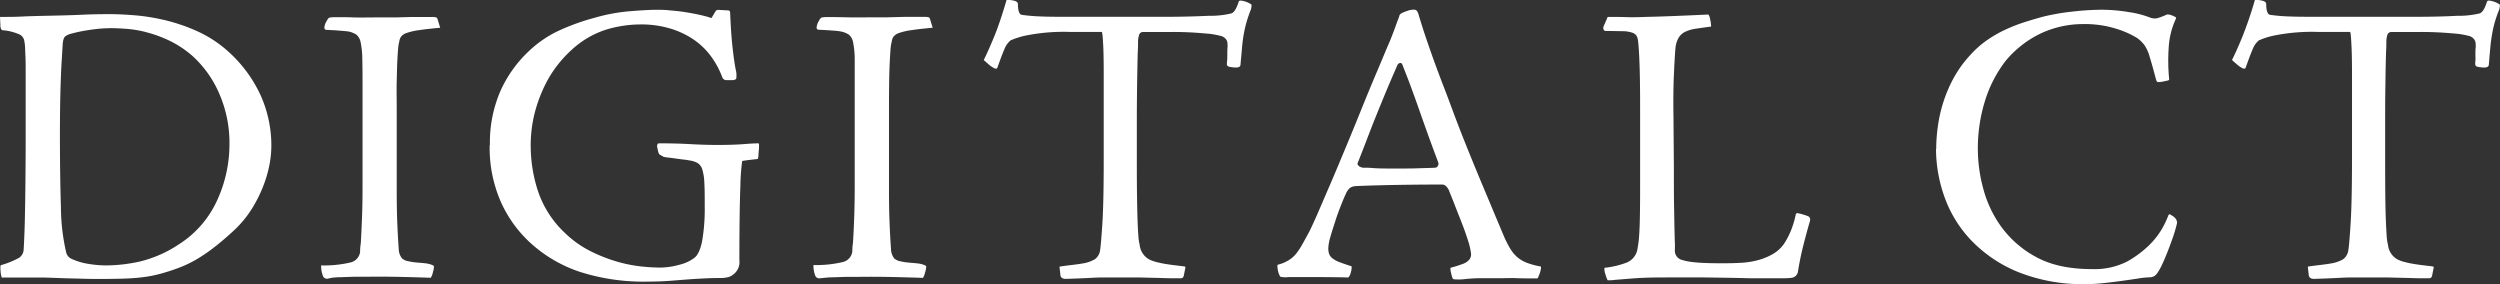
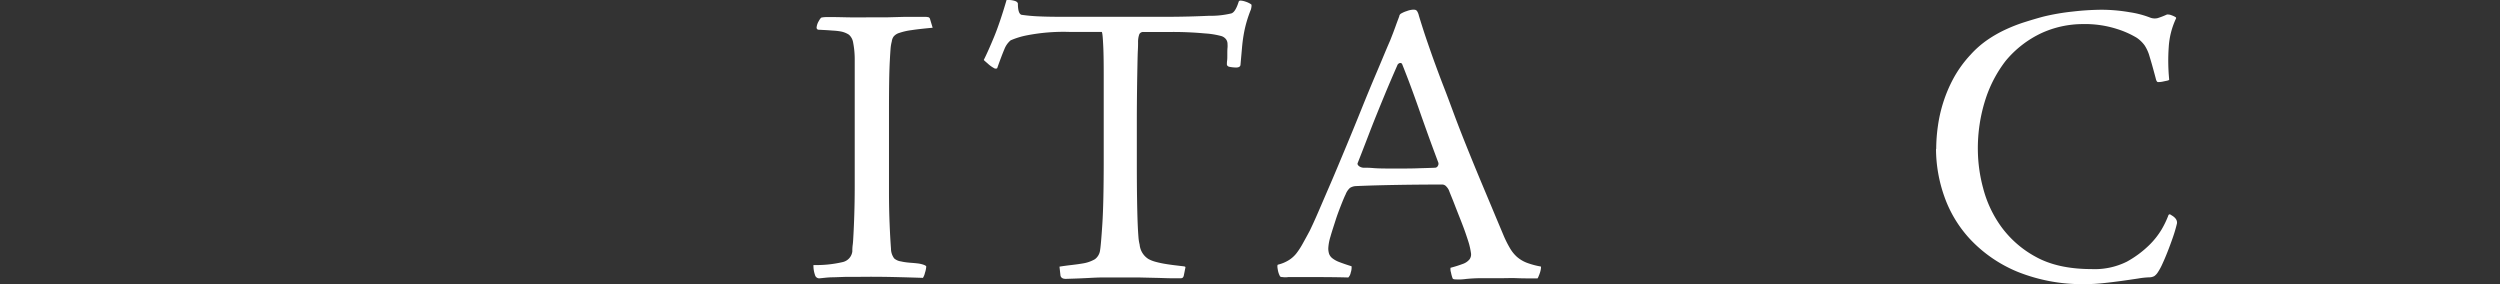
<svg xmlns="http://www.w3.org/2000/svg" viewBox="0 0 648.69 73.76">
  <rect x="0" y="0" width="648.69" height="73.76" fill="#333333" stroke="none" />
  <defs>
    <style>.cls-1{fill:#fff;}</style>
  </defs>
  <g id="レイヤー_2" data-name="レイヤー 2">
    <g id="contents">
-       <path class="cls-1" d="M70.41,38a26.64,26.64,0,0,1-.52,4.88,31.38,31.38,0,0,1-1.67,5.62,34.85,34.85,0,0,1-3,5.88,28.1,28.1,0,0,1-4.68,5.56q-2.81,2.59-5.15,4.37a41,41,0,0,1-4.42,3,29.56,29.56,0,0,1-4.11,2c-1.35.52-2.72,1-4.11,1.4a33.77,33.77,0,0,1-3.84.94c-1.18.21-2.41.36-3.7.47s-2.63.17-4.05.2-3.07.06-4.94.06c-1.39,0-3,0-4.84-.06s-3.64-.08-5.41-.15-3.38-.12-4.83-.16l-3,0H6.19c-.73,0-1.46,0-2.19,0s-1.4,0-2,0H.42a3.41,3.41,0,0,0-.11-.52,5.81,5.81,0,0,1-.15-1,10.06,10.06,0,0,1-.06-1,1.58,1.58,0,0,1,.11-.68A22.51,22.51,0,0,0,4.94,66.9a2.7,2.7,0,0,0,1.2-2.19c.13-2.14.24-4.78.31-7.9s.12-6.43.15-9.93.06-7.06.06-10.66V19c0-1.84,0-3.31-.06-4.42s-.07-1.93-.1-2.45a11.22,11.22,0,0,0-.16-1.3A2.36,2.36,0,0,0,5.2,9,13.67,13.67,0,0,0,.52,7.83a1.71,1.71,0,0,1-.26-.37,2.16,2.16,0,0,1-.16-1L0,4.39c1.94,0,3.86,0,5.77-.1s4.21-.14,6.92-.21c3.53-.07,6.43-.15,8.68-.26S26,3.67,28.5,3.67q2.81,0,6.6.31A52.16,52.16,0,0,1,43,5.28a46.68,46.68,0,0,1,8.27,2.86,31.22,31.22,0,0,1,7.8,5.09A34.83,34.83,0,0,1,67.6,24.67a31.88,31.88,0,0,1,2.81,13.21Zm-42-30.68a32.72,32.72,0,0,0-3.33.2c-1.24.14-2.42.32-3.53.52s-2.1.44-3,.68A4.26,4.26,0,0,0,17,9.39c-.41.27-.66,1-.73,2.08s-.15,2.61-.26,4.31-.19,3.57-.26,5.62-.12,4.18-.15,6.39-.05,4.41-.05,6.56q0,11.64.26,19.44a53,53,0,0,0,1.4,11.86,2.49,2.49,0,0,0,1.46,1.56,16.11,16.11,0,0,0,4.21,1.25,28.47,28.47,0,0,0,4.83.41,41.44,41.44,0,0,0,8.53-1,31.49,31.49,0,0,0,10.09-4.42,26.48,26.48,0,0,0,9.93-11.29,34.76,34.76,0,0,0,3.28-14.92,31.71,31.71,0,0,0-.89-7.7,32.6,32.6,0,0,0-2.28-6.39,28,28,0,0,0-6.61-8.79,26.82,26.82,0,0,0-5.56-3.69A32.69,32.69,0,0,0,38.48,8.5a29,29,0,0,0-5.41-1c-1.73-.13-3.26-.2-4.57-.2Z" />
-       <path class="cls-1" d="M114.22,7.2q-3.54.32-5.56.63a16.19,16.19,0,0,0-3.12.72,3.08,3.08,0,0,0-1.46.94,2.89,2.89,0,0,0-.47,1.25,10.52,10.52,0,0,0-.31,1.92c-.07.8-.14,1.87-.21,3.23S103,19,102.94,21s0,4.65,0,7.7v20.8q0,4.68.15,8.48c.11,2.53.23,4.69.37,6.5a4.12,4.12,0,0,0,.83,2.54,3.3,3.3,0,0,0,1.77.78,11,11,0,0,0,1.14.21c.48.07,1,.12,1.56.16s1.09.09,1.61.15a6.49,6.49,0,0,1,1.09.21c.77.21,1.15.42,1.15.63a7.06,7.06,0,0,1-.31,1.61,4.11,4.11,0,0,1-.52,1.3q-6.35-.21-10-.26t-6.55,0c-1.18,0-2.34,0-3.48,0l-3.18.11c-1,0-1.78.08-2.44.15L85,72.31a1.11,1.11,0,0,1-1.25-.84,7.09,7.09,0,0,1-.42-2.6A30.1,30.1,0,0,0,91,68.09a3.23,3.23,0,0,0,2.44-2.75c0-.42,0-1,.11-1.72s.13-1.73.2-3,.14-2.92.21-4.89.11-4.42.11-7.33V23.53c0-3.4,0-6.08-.06-8.06A22,22,0,0,0,93.58,11a3.46,3.46,0,0,0-1.09-2,5.91,5.91,0,0,0-2.08-.83c-.56-.07-1.27-.14-2.14-.21s-2-.14-3.48-.21a.55.55,0,0,1-.62-.62,3.9,3.9,0,0,1,.52-1.56c.34-.63.62-1,.83-1a7.12,7.12,0,0,1,1.19-.11h1.51c.63,0,1.8,0,3.54.06s3.95,0,6.65,0c1.32,0,2.72,0,4.22,0l4.16-.11c1.28,0,2.39,0,3.32,0h1.82a4.49,4.49,0,0,1,1.25.1.69.69,0,0,1,.31.32Z" />
-       <path class="cls-1" d="M127.12,37.57a33.59,33.59,0,0,1,2.75-14A32.29,32.29,0,0,1,137.52,13a29.05,29.05,0,0,1,7.38-5,57.87,57.87,0,0,1,9.36-3.38,46.48,46.48,0,0,1,9.21-1.71q4.51-.37,7-.37c.83,0,1.8,0,2.91.11s2.27.19,3.48.36,2.43.38,3.64.62,2.31.51,3.28.78c.62.28,1,.28,1,0l.93-1.56a1.2,1.2,0,0,1,.37-.26,3.68,3.68,0,0,1,.78,0l2.08.11c.34,0,.52.24.52.72.14,3.4.34,6.37.62,8.9s.56,4.45.83,5.77a5.77,5.77,0,0,1,.11,2.39,1.62,1.62,0,0,1-1.15.31h-1.45a1.27,1.27,0,0,1-.52-.15,1.23,1.23,0,0,1-.52-.68,22.14,22.14,0,0,0-2.86-5.3,18.7,18.7,0,0,0-4.42-4.32,22.19,22.19,0,0,0-6.09-2.91,26.13,26.13,0,0,0-7.85-1.09,31,31,0,0,0-8.89,1.35,23.83,23.83,0,0,0-8.89,5.2,31.19,31.19,0,0,0-3.64,3.9,30,30,0,0,0-3.43,5.51,38.07,38.07,0,0,0-2.6,7.12,34.53,34.53,0,0,0-1,8.84,37.77,37.77,0,0,0,1.82,11.13,26.24,26.24,0,0,0,7,11,26.75,26.75,0,0,0,6.5,4.68,39.93,39.93,0,0,0,6.86,2.75,36.31,36.31,0,0,0,6.34,1.3,48.83,48.83,0,0,0,5,.31,18.69,18.69,0,0,0,5-.72A10.54,10.54,0,0,0,180.05,67q1.45-1,2.14-4.47a48.75,48.75,0,0,0,.67-9.05c0-2.49,0-4.49-.1-6a13.78,13.78,0,0,0-.52-3.48A3,3,0,0,0,181,42.3a6,6,0,0,0-2.13-.67,11.51,11.51,0,0,0-1.35-.21c-.63-.07-1.29-.16-2-.26s-1.35-.19-2-.26a11.41,11.41,0,0,1-1.36-.21,4.33,4.33,0,0,0-.62-.36,2.1,2.1,0,0,1-.52-.37,3.63,3.63,0,0,1-.31-.93l-.21-1c0-.56.17-.84.52-.84q4.47,0,8.11.21t7,.21q4.16,0,6.81-.21t3.9-.21a1.08,1.08,0,0,1,.11.63c0,.35,0,.76-.06,1.25s-.07.93-.1,1.35a2.82,2.82,0,0,1-.16.83l-1.82.21c-.66.07-1.4.17-2.23.31a54.9,54.9,0,0,0-.47,6.6q-.25,6-.26,19.19a3.93,3.93,0,0,1-1.56,3.64,3.32,3.32,0,0,1-1.66.78,8.88,8.88,0,0,1-1.25.16c-1.18,0-2.33,0-3.43.05s-2.71.12-4.79.26l-5.41.42c-1.73.13-3.64.2-5.72.2a54.16,54.16,0,0,1-17.78-2.6,35.69,35.69,0,0,1-13-7.8,32.15,32.15,0,0,1-7.38-10.5,34.8,34.8,0,0,1-2.81-14.46Z" />
      <path class="cls-1" d="M242,7.2c-2.35.21-4.21.42-5.56.63a16.19,16.19,0,0,0-3.12.72,3,3,0,0,0-1.45.94,2.66,2.66,0,0,0-.47,1.25,10.41,10.41,0,0,0-.32,1.92c-.06.8-.13,1.87-.2,3.23s-.13,3.06-.16,5.14-.05,4.65-.05,7.7v20.8q0,4.68.16,8.48c.1,2.53.22,4.69.36,6.5a4.26,4.26,0,0,0,.83,2.54,3.38,3.38,0,0,0,1.77.78q.42.11,1.14.21c.49.07,1,.12,1.56.16s1.09.09,1.62.15a7,7,0,0,1,1.09.21q1.14.31,1.14.63A6.54,6.54,0,0,1,240,70.8a3.87,3.87,0,0,1-.52,1.3q-6.34-.21-10-.26t-6.56,0c-1.18,0-2.34,0-3.48,0l-3.17.11c-1,0-1.79.08-2.45.15l-1.09.11a1.12,1.12,0,0,1-1.25-.84,7.24,7.24,0,0,1-.41-2.6,30.06,30.06,0,0,0,7.64-.78,3.24,3.24,0,0,0,2.45-2.75c0-.42,0-1,.1-1.72s.14-1.73.21-3,.14-2.92.2-4.89.11-4.42.11-7.33V23.53c0-3.4,0-6.08,0-8.06a22.57,22.57,0,0,0-.42-4.47,3.4,3.4,0,0,0-1.09-2,5.91,5.91,0,0,0-2.08-.83Q217.31,8,216,7.93c-.87-.07-2-.14-3.49-.21a.55.55,0,0,1-.62-.62,3.9,3.9,0,0,1,.52-1.56c.35-.63.62-1,.83-1a7.33,7.33,0,0,1,1.2-.11H216q.94,0,3.54.06t6.66,0c1.31,0,2.72,0,4.21,0l4.16-.11c1.28,0,2.39,0,3.33,0h1.82a4.4,4.4,0,0,1,1.24.1.71.71,0,0,1,.32.32Z" />
      <path class="cls-1" d="M274.91,69.19c.84-.14,1.86-.28,3.07-.42s2.2-.28,3-.42a9,9,0,0,0,3.12-1.09,3.43,3.43,0,0,0,1.36-2.44c.13-.76.33-3,.57-6.66s.36-9.29.36-16.85v-22q0-4.38-.1-6.82c-.07-1.62-.14-2.73-.21-3.32s-.14-.89-.21-.89h-8.42a49.65,49.65,0,0,0-11,.89,20.17,20.17,0,0,0-4.22,1.3,5.66,5.66,0,0,0-1.61,2.28q-.67,1.56-1.82,4.79c0,.14-.1.22-.31.26a.85.85,0,0,1-.62-.16,7.52,7.52,0,0,1-1.51-1.09c-.59-.52-1-.85-1.09-1q1.14-2.28,2.65-5.93T261.18,0a6.06,6.06,0,0,1,2,.2c.55.14.87.39.94.73q0,2.61.93,2.91a44.93,44.93,0,0,0,4.79.42q2.39.11,6.44.1H287.6c5.69,0,10.69,0,15,0s8-.12,11.08-.26a23.2,23.2,0,0,0,5.82-.62c.69-.21,1.31-1.18,1.87-2.91a.49.49,0,0,1,.52-.42,4.82,4.82,0,0,1,1.25.26,5.4,5.4,0,0,1,1.45.68q.31.1,0,1.35a32.2,32.2,0,0,0-1.24,3.64,31.64,31.64,0,0,0-.68,3.12c-.17,1-.31,2.15-.41,3.33s-.23,2.56-.37,4.16c0,.55-.38.83-1.14.83a9.46,9.46,0,0,1-1.87-.21c-.35-.14-.53-.35-.53-.62s0-.56.06-1,.05-1,.05-1.62,0-1.14.05-1.66,0-.88,0-1.09a2,2,0,0,0-.36-1.09,2.4,2.4,0,0,0-1.31-.89,21.33,21.33,0,0,0-4.23-.67,89.5,89.5,0,0,0-9.14-.37h-6.79a1.1,1.1,0,0,0-1.05.57A5.87,5.87,0,0,0,295.3,11c0,.41,0,1.09-.05,2s-.08,2.21-.11,3.8-.07,3.62-.1,6.08-.06,5.43-.06,8.9v10.4q0,5.61.06,9.41t.15,6.19q.1,2.39.21,3.69a10.93,10.93,0,0,0,.31,2A4.92,4.92,0,0,0,298,67.21a8.19,8.19,0,0,0,1.87.73,24,24,0,0,0,2.39.52c.84.14,1.67.26,2.5.36s1.56.19,2.18.26.7.14.63.42l-.42,2.08a1.16,1.16,0,0,1-.26.47,1,1,0,0,1-.67.15l-2.24,0c-1.14,0-2.46-.07-4-.1l-4.72-.11c-1.66,0-3.1,0-4.33,0s-2.85,0-4.44,0-3.07.09-4.45.16-2.6.12-3.64.15l-1.87.06c-.77,0-1.22-.28-1.36-.84Z" />
      <path class="cls-1" d="M366.92,2.52a.88.88,0,0,1,.78.37,3.78,3.78,0,0,1,.47,1.19q1.14,3.75,2.18,6.76c.69,2,1.39,4,2.08,5.88s1.42,3.85,2.19,5.82,1.59,4.18,2.49,6.61,1.93,5.11,3.28,8.47,2.7,6.66,4.05,9.88,2.57,6.12,3.64,8.69l2.14,5.09a28,28,0,0,0,1.61,3.17,9.32,9.32,0,0,0,1.77,2.19,8.68,8.68,0,0,0,2.49,1.51,20,20,0,0,0,3.69,1c.07,0,.09.15.06.46a6.27,6.27,0,0,1-.21,1c-.11.35-.23.7-.37,1a2.47,2.47,0,0,1-.31.63c-2.15,0-3.93,0-5.35-.06s-2.64,0-3.64,0h-5.15a42.47,42.47,0,0,0-4.47.21,13,13,0,0,1-2.71.1c-.41,0-.66-.1-.73-.31a9.54,9.54,0,0,1-.41-1.51,2.65,2.65,0,0,1-.11-1.19,31.38,31.38,0,0,0,3.18-1,3.93,3.93,0,0,0,1.71-1.14,2.15,2.15,0,0,0,.42-1.62,19.3,19.3,0,0,0-.52-2.49c-.14-.49-.42-1.34-.83-2.55s-.91-2.51-1.46-3.9-1.09-2.76-1.61-4.11-1-2.44-1.3-3.27a3.5,3.5,0,0,0-.68-1,1.41,1.41,0,0,0-1.09-.52q-5.61,0-11.7.1c-4.06.07-7.64.17-10.76.31a3.18,3.18,0,0,0-1.46.47,4.37,4.37,0,0,0-1.14,1.72c-.28.55-.66,1.45-1.15,2.7s-1,2.58-1.45,4-.92,2.81-1.3,4.16a12.24,12.24,0,0,0-.58,3.07,4.59,4.59,0,0,0,.21,1.46A2.6,2.6,0,0,0,345.7,67a6.71,6.71,0,0,0,1.82,1c.8.31,1.86.68,3.18,1.09a3.9,3.9,0,0,1-.21,1.61,2.51,2.51,0,0,1-.63,1.3c-2.56-.07-5.13-.1-7.69-.1h-5.51c-.91,0-1.72,0-2.45,0a4.73,4.73,0,0,1-1.4,0c-.42,0-.66-.1-.73-.31a5.21,5.21,0,0,1-.52-1.61c-.14-.73-.14-1.16,0-1.3a9.54,9.54,0,0,0,2.81-1.15,7.75,7.75,0,0,0,2-1.77A19.18,19.18,0,0,0,338,63.26c.55-1,1.18-2.12,1.87-3.43.48-1,1.2-2.53,2.13-4.68s2-4.65,3.23-7.49,2.51-5.93,3.9-9.26,2.75-6.65,4.1-10,2.67-6.55,4-9.67,2.44-5.86,3.48-8.22c.55-1.39,1-2.56,1.35-3.54s.69-1.87,1-2.7a1,1,0,0,1,.63-.83,6.56,6.56,0,0,1,1.35-.57,5.33,5.33,0,0,1,1.77-.37Zm-12.69,41c.35,0,1.09,0,2.24.1s2.89.11,5.25.11,4.45,0,6.08-.06,3.14-.08,4.53-.15a.84.84,0,0,0,.78-.52,1,1,0,0,0,.05-.94q-1.56-4.15-2.76-7.49c-.79-2.21-1.54-4.31-2.23-6.29s-1.39-3.9-2.08-5.77-1.46-3.85-2.29-5.93a.54.54,0,0,0-.62-.21.94.94,0,0,0-.63.63q-1.87,4.26-3.12,7.28T357.09,30c-.73,1.8-1.45,3.66-2.18,5.56s-1.61,4.18-2.65,6.81c-.07.21.05.46.36.73a2.22,2.22,0,0,0,1.51.42Z" />
-       <path class="cls-1" d="M466.52,55.35a6.34,6.34,0,0,1,1.35.32,9.51,9.51,0,0,1,1.46.52,1.05,1.05,0,0,1,.31,1.14q-.93,3.22-1.77,6.55t-1.35,6.66a1.93,1.93,0,0,1-1.77,1.56,16.63,16.63,0,0,1-2,.1H458.2c-1,0-2.22,0-3.54,0s-3-.07-4.94-.1-4.45-.07-7.43-.11-6.66,0-11,0q-4.26,0-7.64.26l-4.52.36a11.42,11.42,0,0,1-1.3.11h-.68a7,7,0,0,1-.57-1.51,3.92,3.92,0,0,1-.26-1.72,22.82,22.82,0,0,0,5.87-1.4,4.6,4.6,0,0,0,2.66-3.28c.06-.34.15-.88.26-1.61s.19-1.7.26-2.91.12-2.76.15-4.63.05-4.12.05-6.76V27.48c0-4.43-.05-8-.15-10.81s-.23-4.75-.37-5.93a3.63,3.63,0,0,0-.41-1.46,2.23,2.23,0,0,0-1.2-.83,8.44,8.44,0,0,0-2.49-.36c-1.08,0-2.55-.06-4.42-.06q-.21,0-.42-.36a1,1,0,0,1,0-.88l.83-1.88c.07-.34.21-.52.42-.52,1.59,0,3.19,0,4.78.06s3.23,0,4.89-.06q3.94-.09,8.06-.26t8.16-.36c.21.14.38.59.52,1.35A10.59,10.59,0,0,1,444,6.89c-1.59.21-2.95.4-4.05.57a9.2,9.2,0,0,0-2.76.83,4.11,4.11,0,0,0-1.66,1.56,6.61,6.61,0,0,0-.78,2.55c-.14,1.53-.28,3.9-.42,7.13s-.17,7-.1,11.18l.1,12.68c0,4.1,0,7.44.05,10s.07,4.66.11,6.19.06,2.67.1,3.43,0,1.39,0,1.87a2.45,2.45,0,0,0,2,2.6c1.59.56,4.82.83,9.67.83,1.73,0,3.43,0,5.1-.1a21.63,21.63,0,0,0,4.68-.68,16.05,16.05,0,0,0,4.05-1.66,9.06,9.06,0,0,0,3.12-3.07,21,21,0,0,0,1.51-3,23.73,23.73,0,0,0,1.2-4c.06-.34.24-.52.52-.52Z" />
      <path class="cls-1" d="M502.4,38.61a42.61,42.61,0,0,1,.42-5.77,37.16,37.16,0,0,1,1.4-6.24,36,36,0,0,1,2.7-6.35,30.2,30.2,0,0,1,4.42-6.08,24.94,24.94,0,0,1,4.32-3.8,32,32,0,0,1,4.84-2.75,42,42,0,0,1,5-1.93c1.66-.52,3.26-1,4.78-1.4A57.85,57.85,0,0,1,537.81,3a68.91,68.91,0,0,1,7.44-.47,42.7,42.7,0,0,1,7.28.63A24.55,24.55,0,0,1,558,4.6a3.31,3.31,0,0,0,1.82.11,19.18,19.18,0,0,0,2.44-.94,2.59,2.59,0,0,1,1.25.21,4.91,4.91,0,0,1,1,.47.27.27,0,0,1,.11.36,20.23,20.23,0,0,0-1.88,7.33,50.26,50.26,0,0,0,.11,8.48c0,.14-.18.24-.52.31l-1,.21a5.19,5.19,0,0,1-1.41.15c-.17,0-.33-.22-.46-.57q-.32-1.24-.84-3.12c-.34-1.25-.69-2.39-1-3.43a10.46,10.46,0,0,0-1.14-2.39,8.32,8.32,0,0,0-2.08-2,23.62,23.62,0,0,0-5-2.23,27.21,27.21,0,0,0-9-1.3A25.85,25.85,0,0,0,529.8,8.55a26.85,26.85,0,0,0-9.41,7.28,32.79,32.79,0,0,0-5.1,9.62,41.52,41.52,0,0,0-2.08,13.78,39.16,39.16,0,0,0,1.36,9.57,29.79,29.79,0,0,0,4.68,10,26.89,26.89,0,0,0,9,7.85q5.73,3.17,14.46,3.17a18.71,18.71,0,0,0,9.15-1.92,26.68,26.68,0,0,0,5.83-4.32,20.35,20.35,0,0,0,3.17-4,23.71,23.71,0,0,0,1.72-3.54c.13-.48.41-.55.83-.21,1.11.63,1.59,1.36,1.45,2.19a36.63,36.63,0,0,1-1.09,3.69c-.45,1.28-.9,2.5-1.35,3.64s-.9,2.2-1.35,3.17a14.28,14.28,0,0,1-1.2,2.19,3.46,3.46,0,0,1-.88.93,3,3,0,0,1-1,.31,21.35,21.35,0,0,0-3.22.32c-1.32.2-2.74.41-4.27.62s-3.08.4-4.68.57a42.25,42.25,0,0,1-4.47.26,45,45,0,0,1-17.78-3.17,35.34,35.34,0,0,1-12.12-8.22,31.61,31.61,0,0,1-6.92-11.28,37.41,37.41,0,0,1-2.18-12.38Z" />
-       <path class="cls-1" d="M598.82,69.19q1.24-.21,3.06-.42c1.22-.14,2.2-.28,3-.42A9,9,0,0,0,608,67.26a3.46,3.46,0,0,0,1.35-2.44q.21-1.14.57-6.66t.37-16.85v-22q0-4.38-.11-6.82c-.07-1.62-.14-2.73-.2-3.32s-.14-.89-.21-.89h-8.43a49.65,49.65,0,0,0-11,.89,20,20,0,0,0-4.21,1.3,5.56,5.56,0,0,0-1.61,2.28q-.67,1.56-1.82,4.79c0,.14-.11.22-.32.26a.87.87,0,0,1-.62-.16,7.52,7.52,0,0,1-1.51-1.09c-.59-.52-1-.85-1.09-1,.76-1.52,1.65-3.5,2.65-5.93A100.23,100.23,0,0,0,585.09,0a6.08,6.08,0,0,1,2,.2c.55.14.86.39.93.73,0,1.74.31,2.71.94,2.91a44.63,44.63,0,0,0,4.78.42c1.6.07,3.74.1,6.45.1H611.5q8.54,0,15,0t11.08-.26a23.2,23.2,0,0,0,5.82-.62c.69-.21,1.32-1.18,1.87-2.91a.5.5,0,0,1,.53-.42,4.77,4.77,0,0,1,1.24.26,5.47,5.47,0,0,1,1.46.68q.32.1,0,1.35a32.47,32.47,0,0,0-1.25,3.64,31.58,31.58,0,0,0-.67,3.12q-.27,1.56-.42,3.33c-.11,1.18-.23,2.56-.36,4.16,0,.55-.39.83-1.15.83a9.46,9.46,0,0,1-1.87-.21c-.35-.14-.52-.35-.52-.62s0-.56.05-1,0-1,0-1.62,0-1.14.06-1.66,0-.88,0-1.09a2,2,0,0,0-.37-1.09,2.37,2.37,0,0,0-1.3-.89,21.34,21.34,0,0,0-4.24-.67,89.5,89.5,0,0,0-9.14-.37h-6.79a1.1,1.1,0,0,0-1,.57A5.83,5.83,0,0,0,619.2,11c0,.41,0,1.09-.05,2s-.07,2.21-.11,3.8-.06,3.62-.1,6.08-.05,5.43-.05,8.9v10.4q0,5.61.05,9.41t.16,6.19c.07,1.59.14,2.82.2,3.69a10.8,10.8,0,0,0,.32,2,4.89,4.89,0,0,0,2.29,3.74,7.84,7.84,0,0,0,1.87.73,24,24,0,0,0,2.39.52c.83.14,1.66.26,2.5.36s1.55.19,2.18.26.69.14.62.42l-.41,2.08a1.29,1.29,0,0,1-.26.47,1.06,1.06,0,0,1-.68.15l-2.24,0c-1.14,0-2.46-.07-4-.1l-4.72-.11c-1.65,0-3.1,0-4.33,0s-2.85,0-4.43,0-3.07.09-4.46.16-2.6.12-3.64.15l-1.87.06q-1.14,0-1.35-.84Z" />
    </g>
  </g>
</svg>